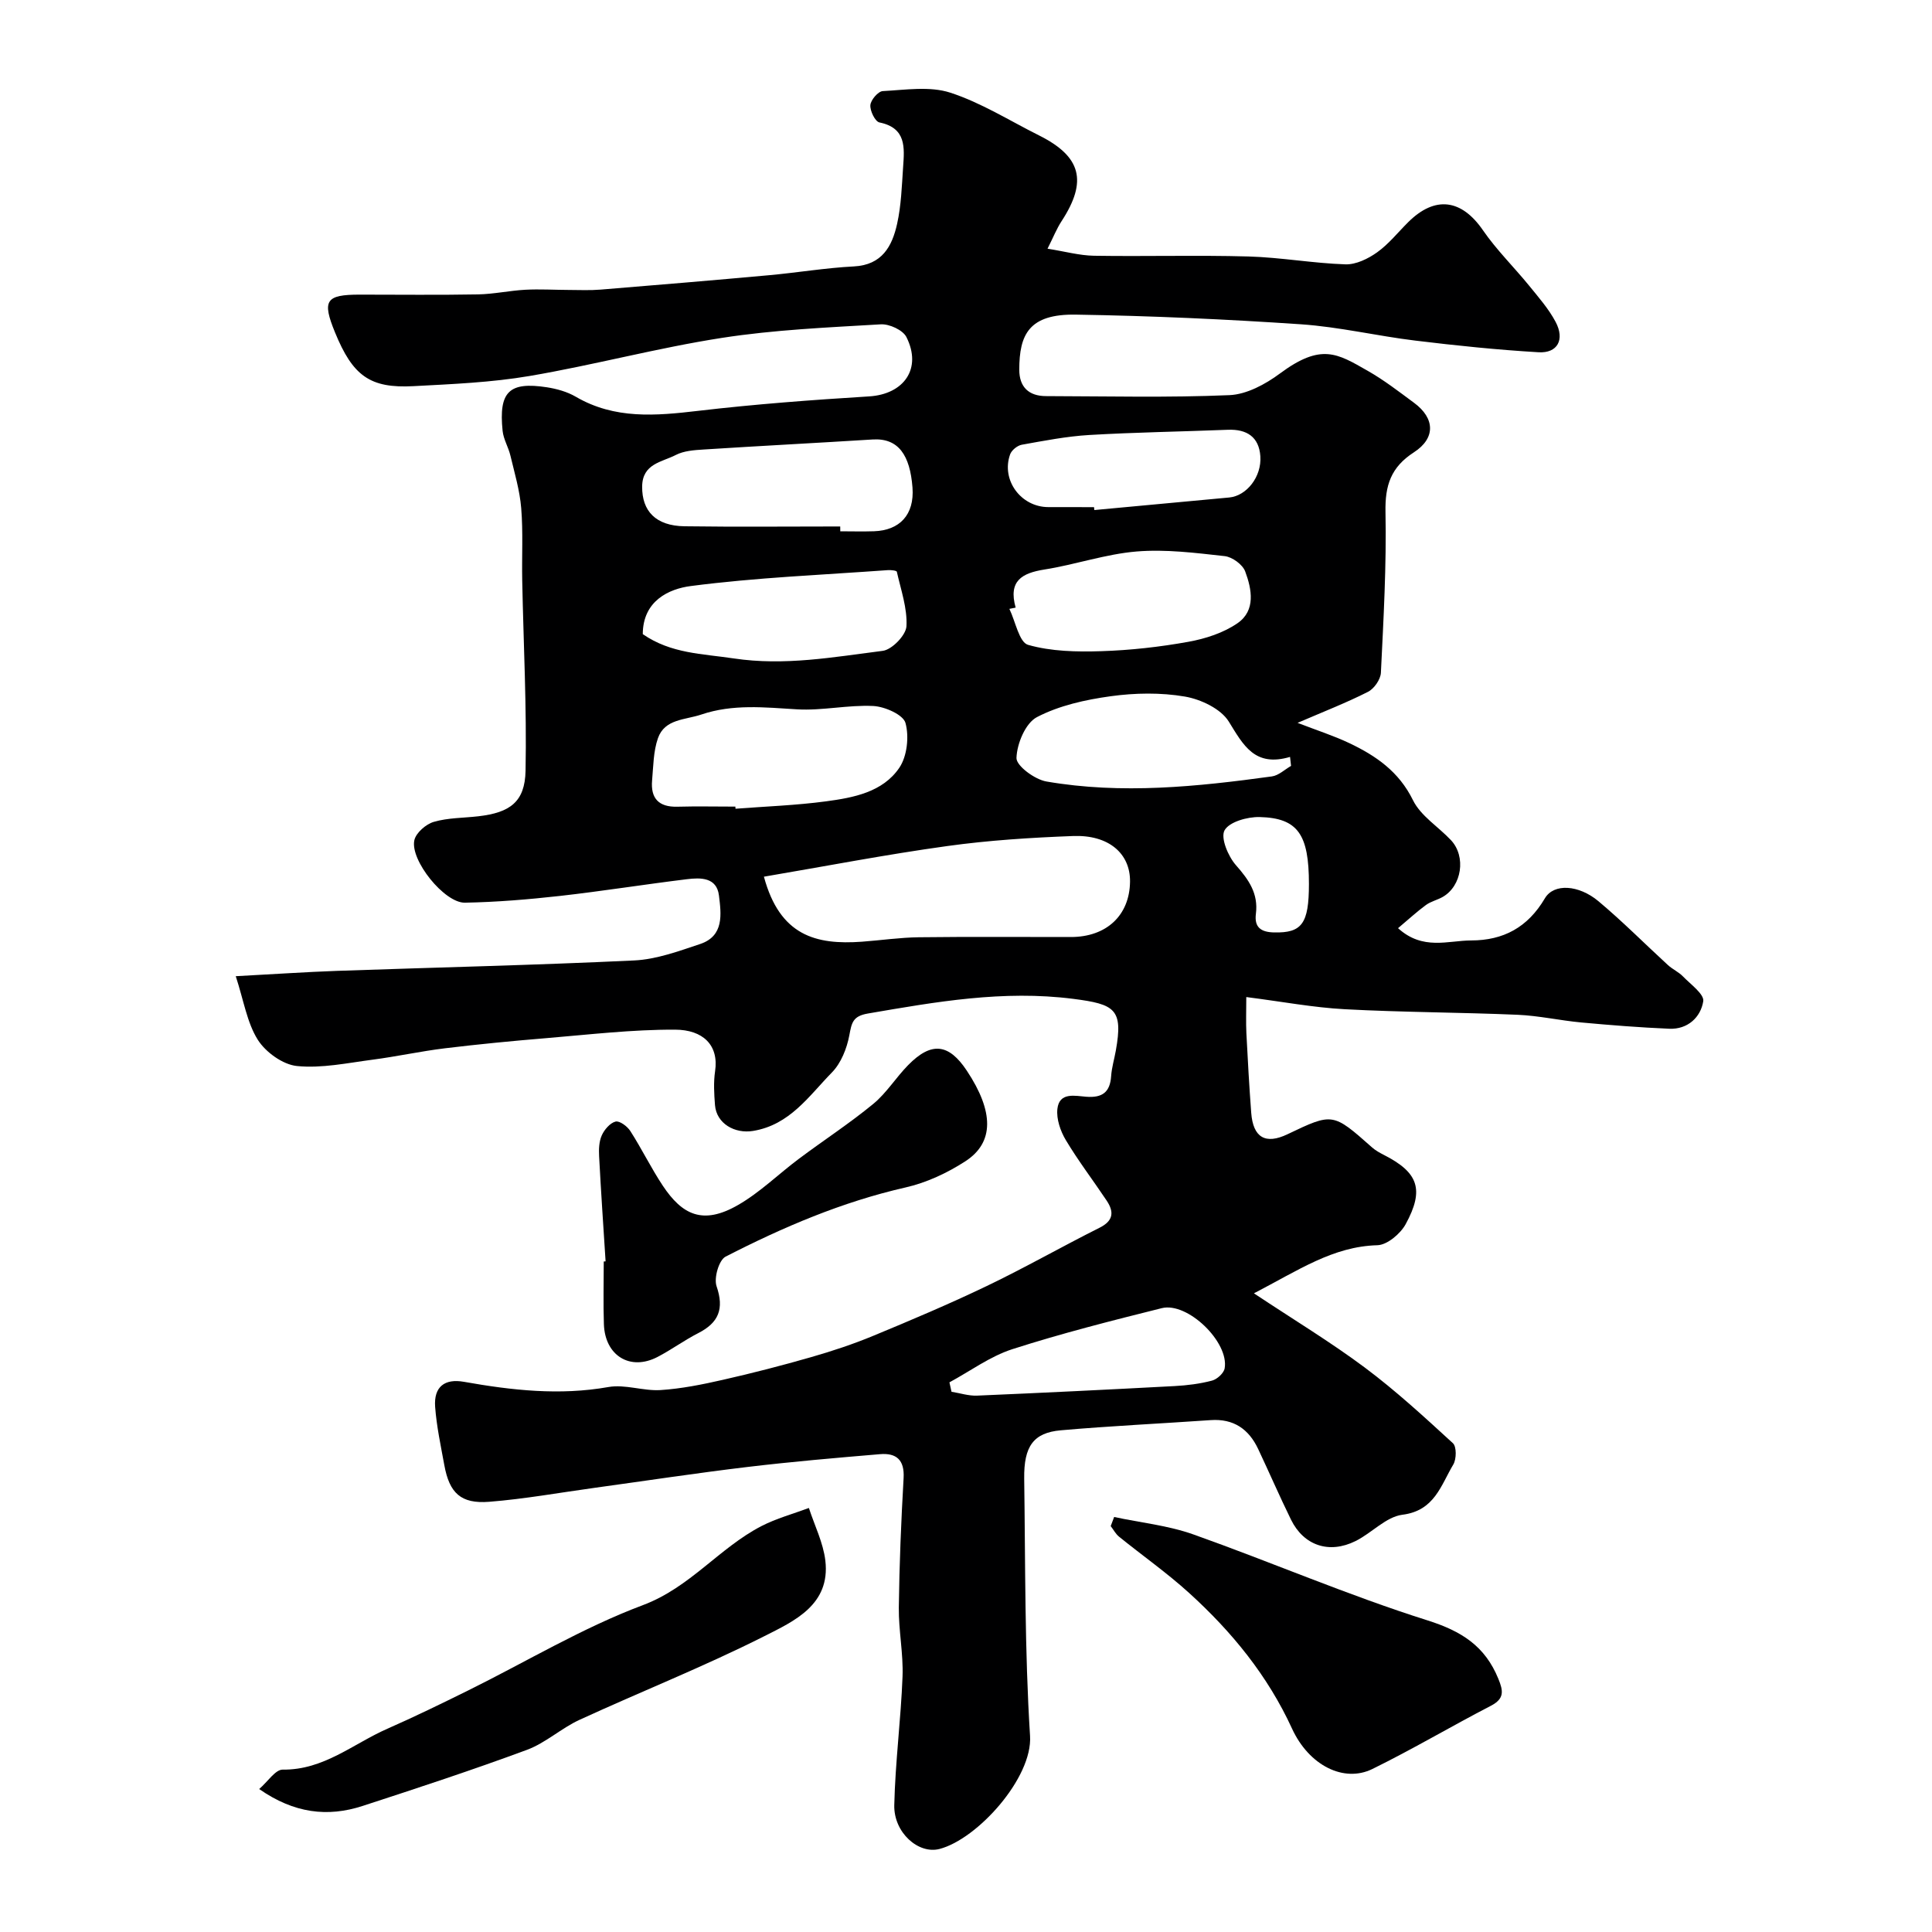
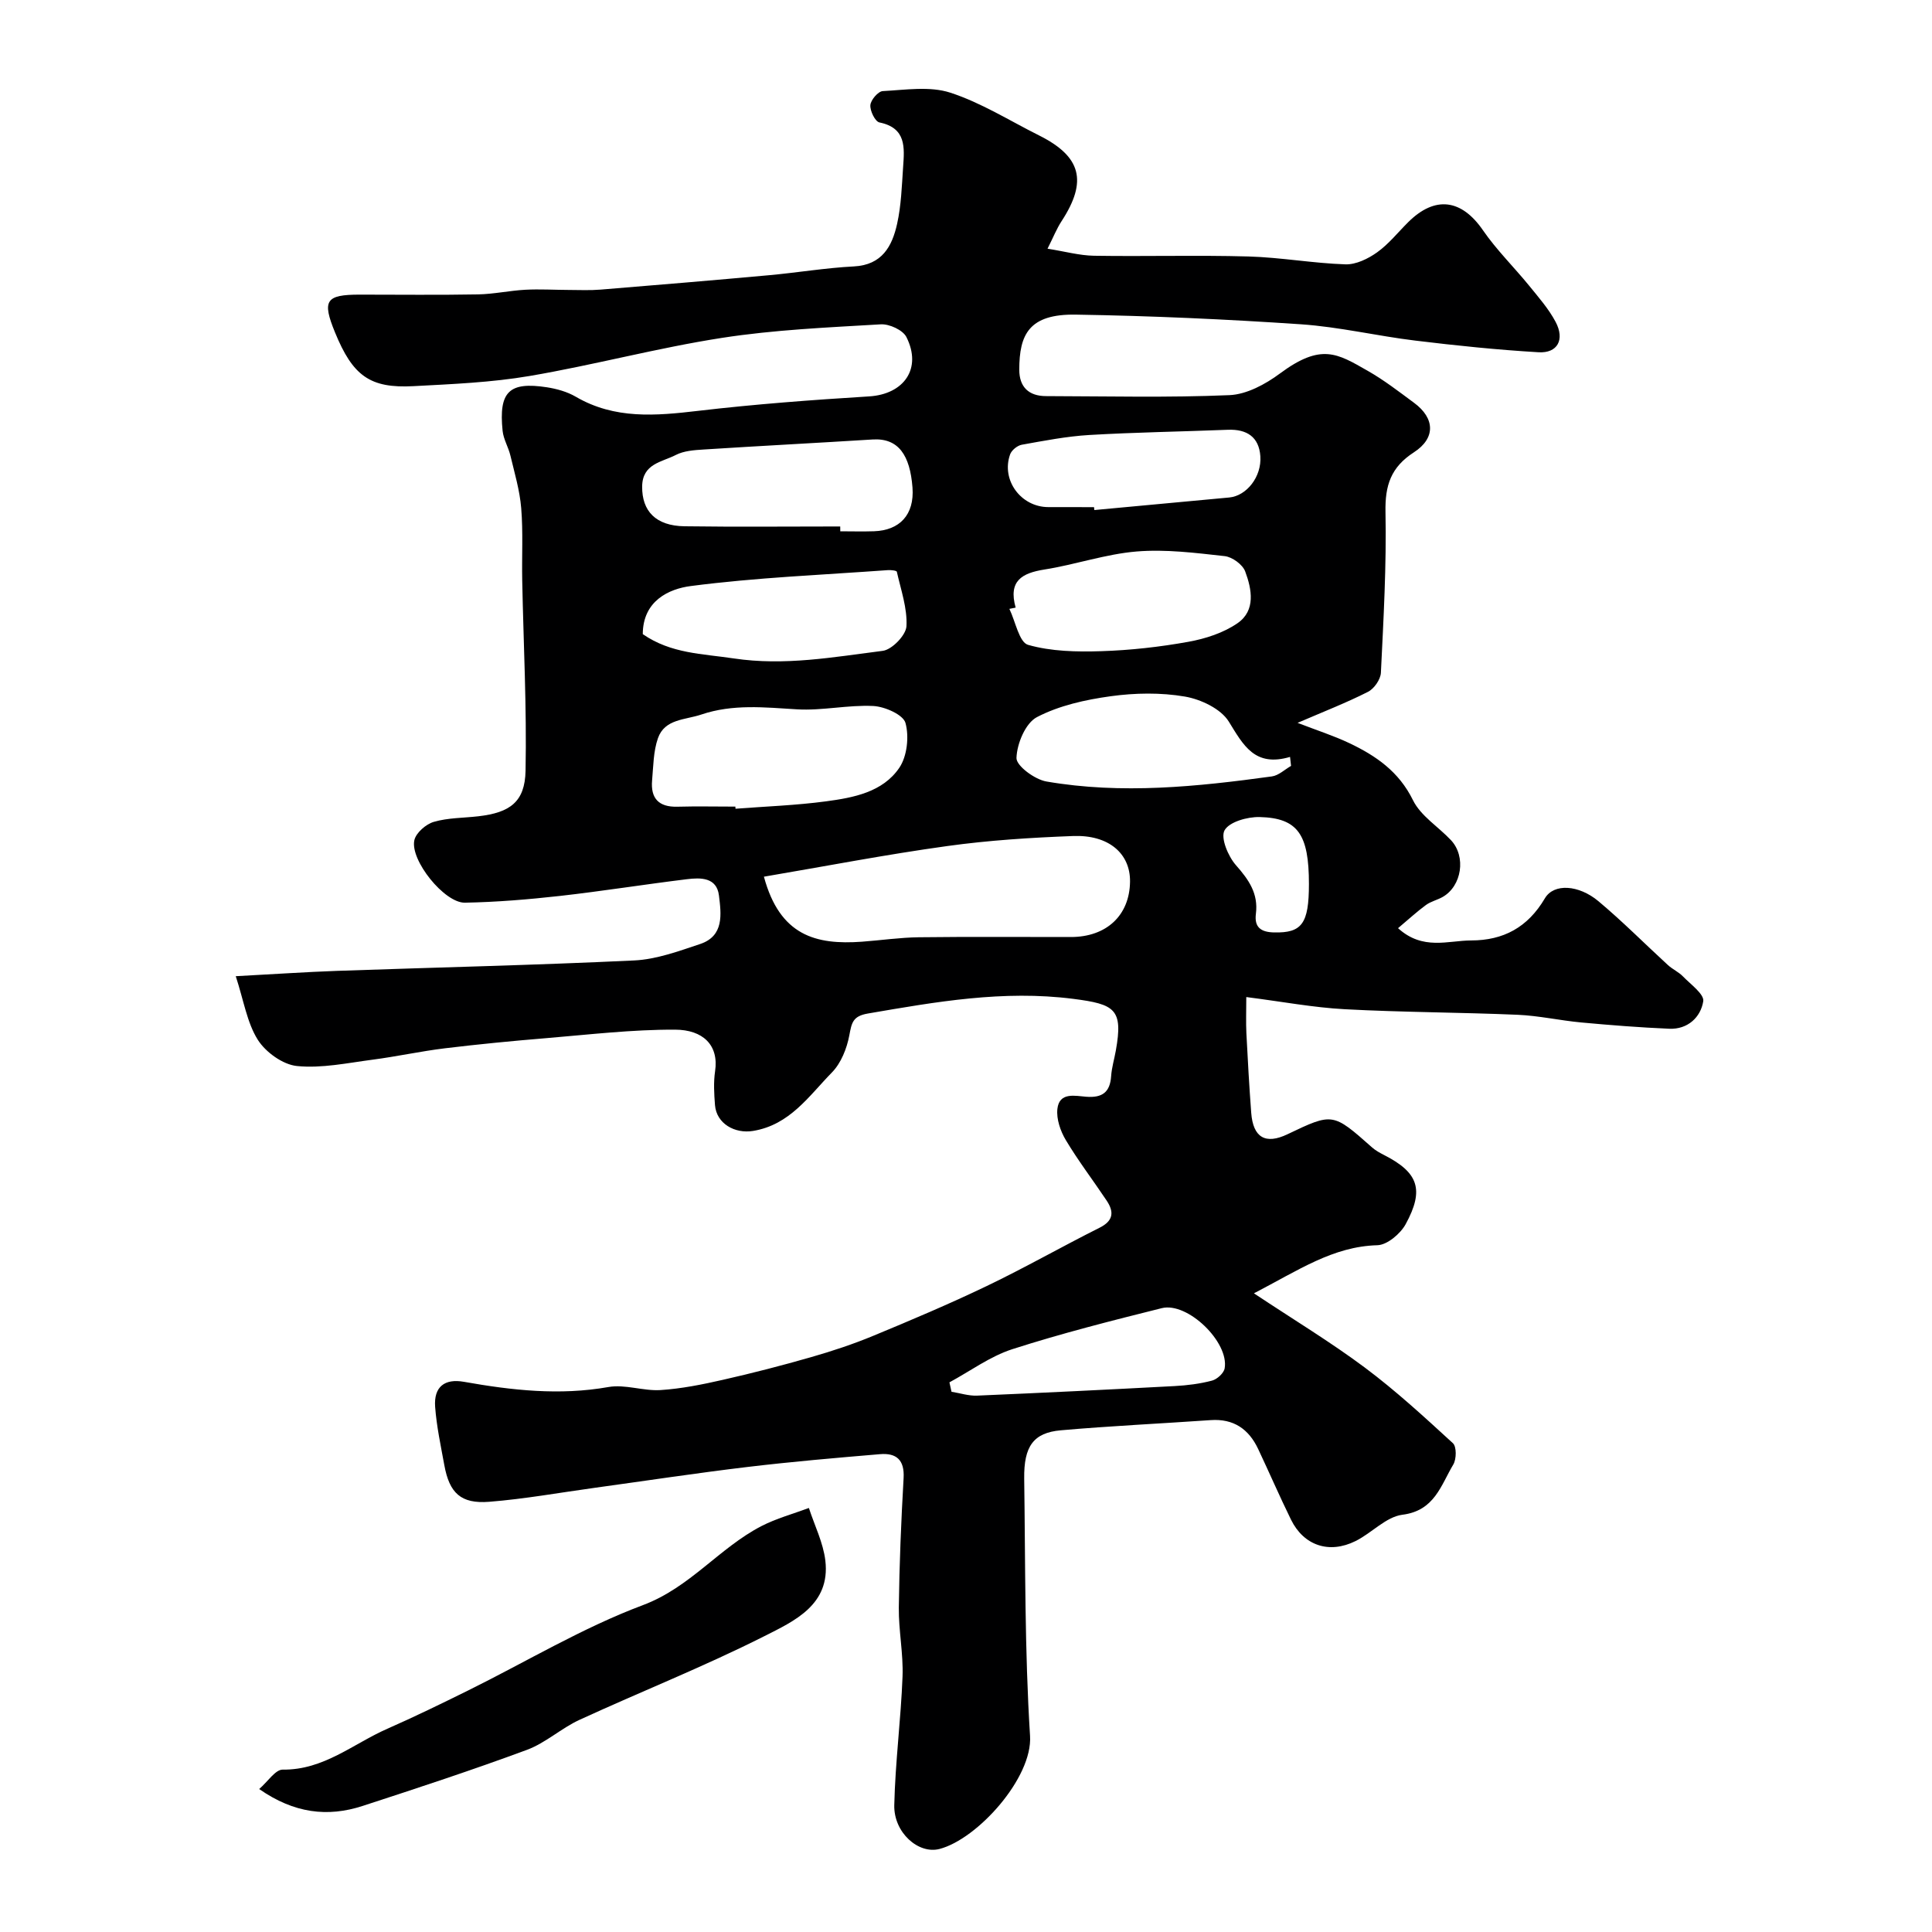
<svg xmlns="http://www.w3.org/2000/svg" enable-background="new 0 0 400 400" viewBox="0 0 400 400">
  <g fill="#000001">
-     <path d="m48.81 202.11c8.09-.43 14.49-.87 20.9-1.1 20.53-.72 41.08-1.18 61.6-2.16 4.6-.22 9.2-1.92 13.64-3.4 5.01-1.67 4.37-6.22 3.9-10.05-.46-3.78-3.8-3.72-6.63-3.37-8.76 1.07-17.49 2.47-26.26 3.46-6.54.73-13.13 1.28-19.71 1.4-4.24.08-11.4-8.83-10.46-12.95.35-1.53 2.4-3.31 4.02-3.78 2.94-.86 6.15-.8 9.24-1.16 6.52-.75 9.63-2.96 9.76-9.41.26-13.13-.43-26.27-.69-39.41-.1-5 .2-10.02-.21-14.98-.3-3.67-1.38-7.28-2.24-10.89-.41-1.73-1.43-3.36-1.61-5.1-.84-8.15 1.38-10.22 9.15-9.03 2.06.32 4.22.92 6 1.96 8.07 4.71 16.58 3.95 25.35 2.92 11.75-1.38 23.57-2.26 35.38-2.99 7.23-.45 11-5.78 7.72-12.29-.73-1.45-3.54-2.74-5.31-2.63-10.99.65-22.05 1.12-32.91 2.81-13.34 2.07-26.45 5.61-39.77 7.88-7.92 1.35-16.03 1.68-24.08 2.11-8.99.48-12.55-2.13-16.23-11.13-2.71-6.61-1.93-7.82 5.11-7.82 8.17 0 16.33.1 24.5-.05 3.26-.06 6.51-.78 9.78-.96 3-.16 6.03.03 9.04.04 2.19.01 4.38.11 6.56-.07 11.63-.95 23.25-1.92 34.87-2.98 5.86-.53 11.7-1.52 17.57-1.82 5.85-.3 7.92-4.19 8.95-8.83.85-3.82.97-7.82 1.24-11.76.28-4 .69-8.08-4.9-9.22-.89-.18-1.97-2.39-1.88-3.58.08-1.08 1.61-2.86 2.57-2.91 4.67-.24 9.7-1.06 13.96.32 6.41 2.08 12.28 5.8 18.38 8.85 8.76 4.38 10.08 9.47 4.69 17.74-1.03 1.57-1.73 3.36-2.92 5.72 3.61.57 6.61 1.41 9.61 1.46 10.66.17 21.34-.15 31.99.15 6.7.19 13.37 1.41 20.08 1.63 2.18.07 4.7-1.16 6.56-2.49 2.41-1.72 4.31-4.14 6.44-6.25 5.57-5.53 11.04-4.75 15.46 1.67 2.82 4.09 6.43 7.63 9.58 11.5 1.95 2.4 4.04 4.78 5.47 7.48 1.95 3.66.41 6.53-3.54 6.29-8.51-.5-17.02-1.38-25.49-2.41-7.92-.96-15.76-2.84-23.7-3.38-15.51-1.05-31.06-1.75-46.6-2-9.69-.16-11.71 4.1-11.71 11.41 0 3.57 1.96 5.45 5.52 5.46 12.67.03 25.34.34 37.99-.2 3.56-.15 7.45-2.25 10.44-4.47 8.58-6.37 11.91-4.14 18.15-.59 3.39 1.92 6.51 4.34 9.65 6.66 4.29 3.17 4.51 7.29-.05 10.24-4.76 3.08-5.99 6.84-5.88 12.35.22 11.09-.41 22.2-.95 33.29-.07 1.39-1.41 3.31-2.68 3.95-4.48 2.27-9.19 4.1-14.57 6.42 4 1.55 7.45 2.65 10.7 4.19 5.52 2.62 10.28 5.89 13.19 11.82 1.6 3.26 5.25 5.49 7.87 8.28 3.17 3.38 2.25 9.5-1.73 11.76-1.11.63-2.44.92-3.45 1.66-1.87 1.37-3.59 2.96-5.78 4.8 5.13 4.66 10.34 2.55 15.13 2.54 6.66-.01 11.71-2.68 15.27-8.72 1.87-3.17 7.03-2.79 11.07.58 5 4.18 9.6 8.83 14.41 13.24.95.87 2.21 1.42 3.11 2.35 1.59 1.64 4.43 3.68 4.2 5.14-.53 3.31-3.21 5.85-7.03 5.69-6.09-.26-12.17-.74-18.24-1.3-4.4-.41-8.76-1.4-13.15-1.59-11.93-.51-23.88-.51-35.79-1.15-6.53-.35-13.01-1.58-20.4-2.52 0 2.99-.09 5.24.02 7.48.28 5.5.59 11 1 16.48.39 5.15 2.96 6.62 7.52 4.44 9.38-4.48 9.37-4.47 17.5 2.73.72.64 1.6 1.12 2.46 1.56 7.1 3.62 8.42 7.14 4.5 14.33-1.09 1.99-3.82 4.3-5.85 4.36-9.19.25-16.3 5.15-25.57 9.96 8.35 5.54 15.91 10.11 22.96 15.37 6.41 4.79 12.33 10.24 18.24 15.66.78.71.74 3.3.08 4.41-2.57 4.29-3.86 9.56-10.53 10.4-3.4.43-6.36 3.79-9.71 5.45-5.47 2.72-10.73.93-13.36-4.43-2.37-4.83-4.51-9.78-6.81-14.65-1.95-4.12-5.09-6.29-9.82-5.96-10.34.72-20.71 1.2-31.04 2.11-5.66.5-7.66 3.31-7.57 10 .25 17.77.09 35.57 1.21 53.28.55 8.66-10.89 21.36-18.75 23.4-4.35 1.13-9.49-3.38-9.36-9.08.2-8.88 1.37-17.73 1.71-26.61.18-4.75-.82-9.53-.77-14.29.11-8.94.48-17.88.99-26.8.22-3.8-1.52-5.24-4.88-4.96-9.16.77-18.32 1.56-27.44 2.65-10.55 1.26-21.06 2.86-31.59 4.31-7.29 1-14.56 2.32-21.89 2.9-5.88.46-8.24-1.82-9.29-7.6-.73-4-1.6-8.01-1.9-12.06-.3-4.17 1.98-5.89 5.97-5.18 9.91 1.76 19.8 2.87 29.91 1.08 3.44-.61 7.21.85 10.77.63 4.33-.28 8.66-1.15 12.91-2.12 6.15-1.39 12.26-2.97 18.32-4.71 4.35-1.25 8.67-2.68 12.84-4.41 7.9-3.27 15.79-6.61 23.5-10.31 7.9-3.79 15.52-8.14 23.36-12.07 2.87-1.44 3-3.27 1.47-5.58-2.8-4.2-5.88-8.22-8.47-12.55-1.12-1.87-1.98-4.37-1.75-6.45.39-3.56 3.69-2.7 5.99-2.53 3.3.25 4.92-.93 5.14-4.28.12-1.77.66-3.52.97-5.28 1.54-8.58-.17-9.6-8.83-10.71-14.49-1.85-28.43.62-42.51 3.04-3.16.54-3.35 1.95-3.84 4.53-.51 2.71-1.71 5.74-3.6 7.67-4.76 4.86-8.71 10.87-16.35 12.11-3.73.61-7.55-1.49-7.86-5.36-.18-2.32-.32-4.71.02-6.99.82-5.46-2.56-8.6-8.26-8.62-8.87-.04-17.74 1.01-26.6 1.75-7.04.58-14.08 1.26-21.09 2.11-5.02.61-9.98 1.71-14.99 2.36-5.2.68-10.5 1.82-15.62 1.31-2.93-.29-6.49-2.86-8.12-5.44-2.23-3.55-2.9-8.08-4.56-13.16zm109.35-20.6c3.3 12.22 10.76 14.15 20.29 13.46 3.93-.29 7.86-.87 11.79-.92 10.49-.13 20.98-.04 31.47-.05 7.38 0 12.16-4.48 12.25-11.45.08-5.82-4.4-9.75-11.81-9.46-8.7.33-17.44.88-26.06 2.08-12.59 1.74-25.1 4.16-37.93 6.34zm-5.91-14.51c.01.15.02.29.03.44 6.25-.48 12.54-.7 18.74-1.53 5.68-.76 11.72-1.89 15.16-6.93 1.63-2.39 2.07-6.47 1.29-9.3-.47-1.71-4.28-3.39-6.66-3.51-5.24-.26-10.56 1-15.79.69-6.7-.4-13.27-1.14-19.83 1.08-3.34 1.13-7.56.88-8.97 4.9-.95 2.72-.95 5.79-1.21 8.73-.33 3.73 1.38 5.55 5.23 5.45 4.01-.11 8.01-.02 12.01-.02zm21.71-58c0 .33.01.67.01 1 2.33 0 4.66.07 6.99-.01 5.28-.18 8.39-3.39 7.96-9.06-.51-6.65-2.88-10.28-8.26-9.94-11.68.73-23.36 1.33-35.04 2.08-1.93.12-4.05.27-5.71 1.13-2.85 1.48-6.92 1.77-6.96 6.55-.04 5.05 2.8 8.12 8.77 8.21 10.74.15 21.49.04 32.24.04zm-40.88 22.29c5.84 4.05 12.32 4.05 18.83 5.03 10.55 1.58 20.65-.28 30.85-1.57 1.91-.24 4.8-3.23 4.91-5.08.21-3.72-1.15-7.54-1.99-11.3-.05-.24-1.23-.38-1.87-.33-13.6.99-27.26 1.53-40.76 3.29-4.57.58-9.95 3.07-9.97 9.96zm77.2-5.49c-.43.09-.87.18-1.3.26 1.26 2.59 2.02 6.92 3.87 7.45 4.8 1.37 10.08 1.47 15.14 1.31 6.03-.19 12.1-.87 18.04-1.94 3.55-.64 7.3-1.85 10.21-3.87 3.77-2.62 2.94-7.02 1.56-10.71-.54-1.43-2.68-2.99-4.24-3.16-6.05-.67-12.22-1.46-18.24-.96-6.41.53-12.67 2.72-19.07 3.73-4.66.74-7.53 2.34-5.97 7.89zm57.02 32.77c-.07-.62-.14-1.24-.21-1.86-7.32 2.16-9.66-2.42-12.68-7.31-1.64-2.65-5.77-4.61-9.07-5.18-5.01-.86-10.34-.77-15.4-.07-5.22.72-10.65 1.92-15.25 4.32-2.37 1.23-4.15 5.5-4.24 8.46-.05 1.62 3.79 4.46 6.2 4.87 15.58 2.69 31.16 1.08 46.67-1.05 1.4-.19 2.66-1.42 3.98-2.18zm-40.79-53.57c.02.2.04.4.06.6 9.31-.87 18.63-1.73 27.94-2.6 3.58-.34 6.73-4.29 6.43-8.55-.28-3.99-2.8-5.62-6.71-5.47-9.57.38-19.15.52-28.71 1.08-4.69.28-9.35 1.19-13.98 2.02-.92.17-2.1 1.13-2.41 2-1.89 5.31 2.24 10.9 7.91 10.91 3.16.01 6.31.01 9.47.01zm-29.94 181.2c.14.65.29 1.3.43 1.95 1.76.28 3.53.87 5.28.8 13.65-.58 27.29-1.25 40.94-1.98 2.59-.14 5.22-.47 7.72-1.13 1.05-.28 2.43-1.53 2.61-2.53.96-5.43-7.67-13.8-13.02-12.47-10.37 2.59-20.76 5.22-30.93 8.49-4.61 1.49-8.7 4.53-13.03 6.87zm74.43-103.19c0-10.25-2.28-13.65-10.21-13.85-2.52-.06-6.28.99-7.26 2.75-.86 1.56.74 5.38 2.36 7.22 2.67 3.02 4.66 5.88 4.13 10.06-.35 2.75.98 3.8 3.76 3.86 5.75.13 7.22-1.78 7.22-10.04z" />
+     <path d="m48.81 202.11c8.09-.43 14.49-.87 20.9-1.1 20.53-.72 41.08-1.18 61.6-2.16 4.6-.22 9.2-1.92 13.64-3.4 5.01-1.67 4.37-6.22 3.9-10.05-.46-3.78-3.8-3.72-6.63-3.37-8.76 1.07-17.49 2.47-26.26 3.46-6.54.73-13.13 1.28-19.71 1.4-4.24.08-11.4-8.83-10.46-12.95.35-1.53 2.4-3.31 4.02-3.78 2.94-.86 6.15-.8 9.24-1.16 6.52-.75 9.63-2.96 9.76-9.41.26-13.13-.43-26.27-.69-39.41-.1-5 .2-10.02-.21-14.98-.3-3.67-1.38-7.28-2.24-10.89-.41-1.73-1.43-3.36-1.61-5.1-.84-8.15 1.38-10.22 9.15-9.03 2.06.32 4.22.92 6 1.96 8.07 4.71 16.58 3.95 25.35 2.92 11.75-1.38 23.57-2.26 35.38-2.99 7.23-.45 11-5.78 7.72-12.29-.73-1.45-3.54-2.74-5.31-2.63-10.99.65-22.05 1.12-32.91 2.81-13.34 2.07-26.45 5.61-39.77 7.88-7.92 1.35-16.03 1.68-24.08 2.11-8.99.48-12.55-2.13-16.23-11.13-2.71-6.61-1.93-7.82 5.11-7.82 8.17 0 16.33.1 24.5-.05 3.26-.06 6.51-.78 9.78-.96 3-.16 6.03.03 9.04.04 2.19.01 4.38.11 6.56-.07 11.63-.95 23.25-1.92 34.87-2.98 5.86-.53 11.7-1.52 17.57-1.82 5.85-.3 7.92-4.19 8.95-8.83.85-3.82.97-7.82 1.24-11.76.28-4 .69-8.08-4.9-9.22-.89-.18-1.97-2.39-1.88-3.58.08-1.08 1.61-2.86 2.57-2.91 4.67-.24 9.7-1.06 13.96.32 6.41 2.08 12.28 5.8 18.38 8.85 8.76 4.38 10.08 9.47 4.69 17.74-1.03 1.57-1.73 3.36-2.92 5.72 3.61.57 6.61 1.41 9.61 1.46 10.66.17 21.34-.15 31.99.15 6.7.19 13.37 1.41 20.08 1.63 2.18.07 4.7-1.16 6.56-2.49 2.41-1.72 4.31-4.14 6.44-6.25 5.57-5.53 11.04-4.75 15.46 1.67 2.82 4.09 6.43 7.63 9.58 11.5 1.95 2.4 4.04 4.78 5.47 7.48 1.95 3.66.41 6.53-3.54 6.29-8.51-.5-17.02-1.38-25.49-2.41-7.92-.96-15.76-2.84-23.7-3.38-15.51-1.05-31.06-1.75-46.6-2-9.69-.16-11.71 4.1-11.71 11.41 0 3.57 1.96 5.45 5.52 5.46 12.67.03 25.34.34 37.99-.2 3.56-.15 7.45-2.25 10.44-4.47 8.58-6.37 11.91-4.14 18.15-.59 3.39 1.92 6.51 4.34 9.65 6.66 4.29 3.17 4.51 7.29-.05 10.24-4.76 3.08-5.99 6.84-5.88 12.35.22 11.09-.41 22.2-.95 33.29-.07 1.39-1.41 3.31-2.68 3.95-4.48 2.27-9.19 4.1-14.57 6.42 4 1.55 7.45 2.65 10.7 4.19 5.52 2.62 10.28 5.89 13.19 11.82 1.6 3.26 5.25 5.49 7.87 8.28 3.17 3.38 2.25 9.5-1.73 11.76-1.11.63-2.44.92-3.45 1.66-1.87 1.37-3.59 2.96-5.78 4.8 5.13 4.66 10.34 2.55 15.13 2.54 6.66-.01 11.71-2.68 15.27-8.72 1.87-3.17 7.03-2.79 11.07.58 5 4.18 9.6 8.83 14.41 13.24.95.87 2.21 1.42 3.11 2.35 1.59 1.64 4.43 3.68 4.2 5.14-.53 3.31-3.21 5.85-7.03 5.69-6.09-.26-12.17-.74-18.24-1.3-4.4-.41-8.76-1.4-13.15-1.59-11.93-.51-23.88-.51-35.79-1.15-6.53-.35-13.01-1.58-20.4-2.52 0 2.99-.09 5.24.02 7.48.28 5.5.59 11 1 16.48.39 5.15 2.96 6.62 7.52 4.44 9.38-4.48 9.37-4.47 17.5 2.73.72.64 1.6 1.12 2.46 1.56 7.1 3.62 8.42 7.14 4.5 14.33-1.09 1.99-3.82 4.3-5.85 4.36-9.19.25-16.3 5.15-25.57 9.96 8.35 5.54 15.91 10.11 22.96 15.37 6.41 4.79 12.33 10.24 18.24 15.66.78.71.74 3.3.08 4.41-2.57 4.29-3.86 9.56-10.53 10.4-3.4.43-6.36 3.79-9.71 5.45-5.47 2.72-10.73.93-13.36-4.43-2.37-4.83-4.51-9.78-6.81-14.65-1.95-4.12-5.09-6.29-9.82-5.96-10.34.72-20.71 1.2-31.04 2.11-5.66.5-7.66 3.31-7.57 10 .25 17.77.09 35.57 1.21 53.28.55 8.66-10.89 21.36-18.75 23.4-4.35 1.13-9.49-3.38-9.36-9.08.2-8.88 1.37-17.73 1.71-26.61.18-4.75-.82-9.53-.77-14.29.11-8.94.48-17.88.99-26.8.22-3.8-1.52-5.24-4.88-4.96-9.16.77-18.32 1.56-27.44 2.65-10.55 1.26-21.06 2.86-31.59 4.31-7.29 1-14.56 2.32-21.89 2.9-5.88.46-8.24-1.82-9.29-7.6-.73-4-1.6-8.01-1.9-12.06-.3-4.17 1.98-5.89 5.97-5.18 9.91 1.76 19.8 2.87 29.91 1.08 3.44-.61 7.21.85 10.77.63 4.33-.28 8.66-1.15 12.91-2.12 6.15-1.39 12.26-2.97 18.32-4.71 4.35-1.25 8.67-2.68 12.84-4.41 7.9-3.27 15.79-6.61 23.5-10.31 7.9-3.79 15.52-8.14 23.36-12.07 2.87-1.44 3-3.27 1.47-5.58-2.8-4.2-5.88-8.22-8.47-12.55-1.12-1.87-1.98-4.37-1.75-6.45.39-3.56 3.69-2.7 5.99-2.53 3.3.25 4.92-.93 5.14-4.28.12-1.77.66-3.52.97-5.28 1.54-8.58-.17-9.6-8.83-10.71-14.49-1.85-28.43.62-42.51 3.04-3.16.54-3.35 1.95-3.84 4.53-.51 2.71-1.71 5.74-3.6 7.67-4.76 4.86-8.71 10.87-16.35 12.11-3.73.61-7.55-1.49-7.86-5.36-.18-2.32-.32-4.71.02-6.99.82-5.46-2.56-8.6-8.26-8.62-8.87-.04-17.74 1.01-26.6 1.75-7.04.58-14.08 1.26-21.09 2.11-5.02.61-9.98 1.71-14.99 2.36-5.2.68-10.5 1.82-15.62 1.31-2.93-.29-6.49-2.86-8.12-5.44-2.23-3.55-2.9-8.08-4.56-13.16zm109.35-20.6c3.3 12.22 10.76 14.15 20.29 13.46 3.93-.29 7.86-.87 11.79-.92 10.49-.13 20.98-.04 31.47-.05 7.38 0 12.16-4.48 12.25-11.45.08-5.82-4.4-9.75-11.81-9.46-8.7.33-17.44.88-26.06 2.08-12.59 1.74-25.1 4.16-37.93 6.34zm-5.91-14.51c.01.15.02.29.03.44 6.25-.48 12.54-.7 18.74-1.53 5.68-.76 11.72-1.89 15.16-6.93 1.63-2.39 2.07-6.47 1.29-9.3-.47-1.71-4.28-3.39-6.66-3.51-5.24-.26-10.56 1-15.79.69-6.7-.4-13.27-1.14-19.83 1.08-3.34 1.13-7.56.88-8.97 4.9-.95 2.72-.95 5.79-1.21 8.73-.33 3.73 1.38 5.55 5.23 5.45 4.01-.11 8.01-.02 12.01-.02zm21.71-58c0 .33.01.67.01 1 2.33 0 4.66.07 6.99-.01 5.28-.18 8.39-3.39 7.96-9.06-.51-6.65-2.88-10.28-8.26-9.94-11.68.73-23.36 1.33-35.04 2.08-1.93.12-4.05.27-5.71 1.13-2.85 1.48-6.92 1.77-6.96 6.55-.04 5.05 2.8 8.12 8.77 8.21 10.74.15 21.49.04 32.24.04zm-40.88 22.29c5.84 4.05 12.32 4.05 18.83 5.03 10.55 1.58 20.65-.28 30.85-1.57 1.91-.24 4.8-3.23 4.91-5.08.21-3.72-1.15-7.54-1.99-11.3-.05-.24-1.23-.38-1.87-.33-13.6.99-27.26 1.53-40.76 3.29-4.57.58-9.95 3.07-9.97 9.96m77.2-5.49c-.43.09-.87.18-1.3.26 1.26 2.59 2.02 6.92 3.87 7.45 4.8 1.37 10.08 1.47 15.14 1.31 6.03-.19 12.1-.87 18.04-1.94 3.55-.64 7.3-1.85 10.21-3.87 3.77-2.62 2.94-7.02 1.56-10.71-.54-1.43-2.68-2.99-4.24-3.16-6.05-.67-12.22-1.46-18.24-.96-6.41.53-12.67 2.72-19.07 3.73-4.66.74-7.53 2.34-5.97 7.89zm57.02 32.77c-.07-.62-.14-1.24-.21-1.86-7.32 2.16-9.66-2.42-12.68-7.31-1.64-2.65-5.77-4.61-9.07-5.18-5.01-.86-10.34-.77-15.4-.07-5.22.72-10.65 1.92-15.25 4.32-2.37 1.23-4.15 5.5-4.24 8.46-.05 1.62 3.79 4.46 6.2 4.87 15.58 2.69 31.16 1.08 46.67-1.05 1.4-.19 2.66-1.42 3.98-2.18zm-40.79-53.57c.02.2.04.4.06.6 9.31-.87 18.63-1.73 27.94-2.6 3.58-.34 6.73-4.29 6.43-8.55-.28-3.99-2.8-5.62-6.71-5.47-9.57.38-19.15.52-28.71 1.08-4.69.28-9.35 1.19-13.98 2.02-.92.17-2.1 1.13-2.41 2-1.89 5.31 2.24 10.9 7.91 10.91 3.16.01 6.31.01 9.47.01zm-29.94 181.2c.14.65.29 1.3.43 1.95 1.76.28 3.53.87 5.28.8 13.65-.58 27.29-1.25 40.94-1.98 2.59-.14 5.22-.47 7.72-1.13 1.05-.28 2.43-1.53 2.61-2.53.96-5.43-7.67-13.8-13.02-12.47-10.37 2.59-20.76 5.22-30.93 8.49-4.61 1.49-8.7 4.53-13.03 6.87zm74.43-103.19c0-10.25-2.28-13.65-10.21-13.85-2.52-.06-6.28.99-7.26 2.75-.86 1.56.74 5.38 2.36 7.22 2.67 3.02 4.66 5.88 4.13 10.06-.35 2.75.98 3.8 3.76 3.86 5.75.13 7.22-1.78 7.22-10.04z" />
    <path d="m53.66 370.4c1.79-1.54 3.35-4.04 4.88-4.02 8.46.11 14.58-5.35 21.65-8.46 5.64-2.48 11.19-5.19 16.72-7.92 12.05-5.96 23.69-12.99 36.21-17.68 9.76-3.66 15.78-11.83 24.51-16.35 3.1-1.6 6.55-2.53 9.84-3.76 1.18 3.63 2.97 7.19 3.41 10.9 1.07 9.16-6.48 12.53-12.63 15.64-12.49 6.3-25.54 11.47-38.26 17.32-3.79 1.74-7.03 4.79-10.9 6.22-11.23 4.16-22.62 7.9-34.01 11.61-7.24 2.36-14.19 1.54-21.42-3.5z" />
-     <path d="m230.67 314.08c5.49 1.17 11.2 1.75 16.44 3.62 16.21 5.76 32.05 12.61 48.43 17.78 7.09 2.24 11.91 5.33 14.67 12.08 1.04 2.53 1.3 4.13-1.55 5.61-8.23 4.26-16.21 9-24.52 13.08-5.88 2.89-13.12-.69-16.65-8.38-5.04-10.98-12.47-20.05-21.28-28.05-4.59-4.17-9.7-7.76-14.53-11.67-.7-.57-1.15-1.45-1.72-2.19.24-.63.48-1.26.71-1.88z" />
-     <path d="m125.38 261.15c-.46-7.25-.96-14.49-1.34-21.75-.08-1.45-.02-3.06.55-4.33.53-1.19 1.71-2.57 2.85-2.86.84-.21 2.45.99 3.07 1.97 2.37 3.69 4.3 7.68 6.73 11.33 3.99 5.98 8.25 8.19 15.57 3.97 4.55-2.61 8.39-6.43 12.63-9.59 5.09-3.81 10.45-7.3 15.35-11.33 2.76-2.27 4.71-5.48 7.25-8.06 4.8-4.88 8.4-4.46 12.14 1.19 5.59 8.43 5.71 14.85-.33 18.75-3.74 2.42-8.04 4.43-12.37 5.41-13.14 2.99-25.37 8.22-37.25 14.32-1.39.71-2.46 4.43-1.87 6.14 1.6 4.67.45 7.53-3.8 9.7-2.9 1.48-5.55 3.44-8.44 4.94-5.65 2.93-10.87-.26-11.09-6.79-.15-4.32-.03-8.65-.03-12.98.13-.02.25-.03.38-.03z" />
  </g>
</svg>